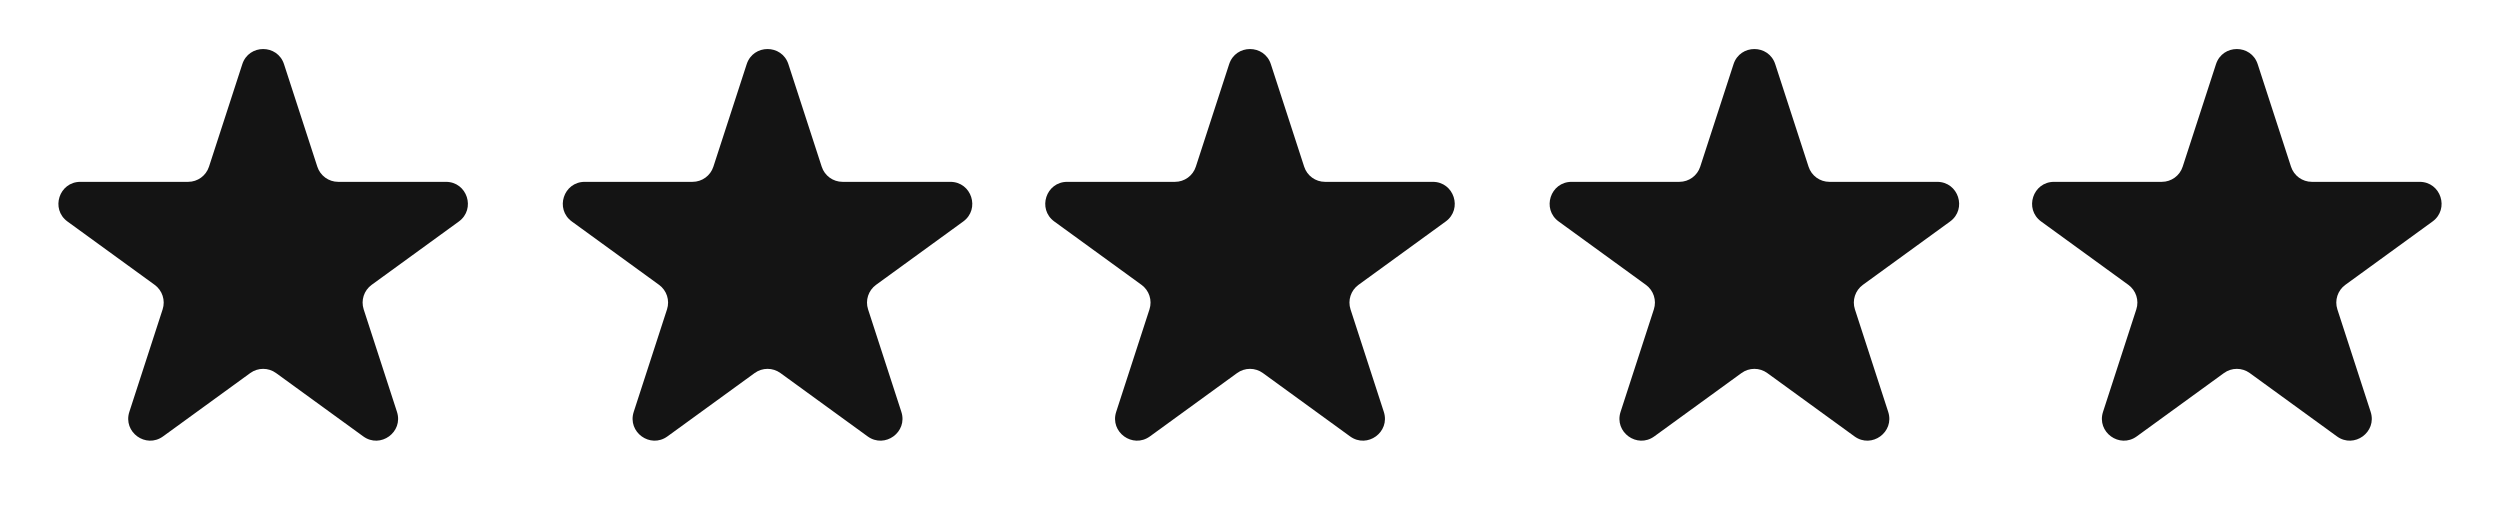
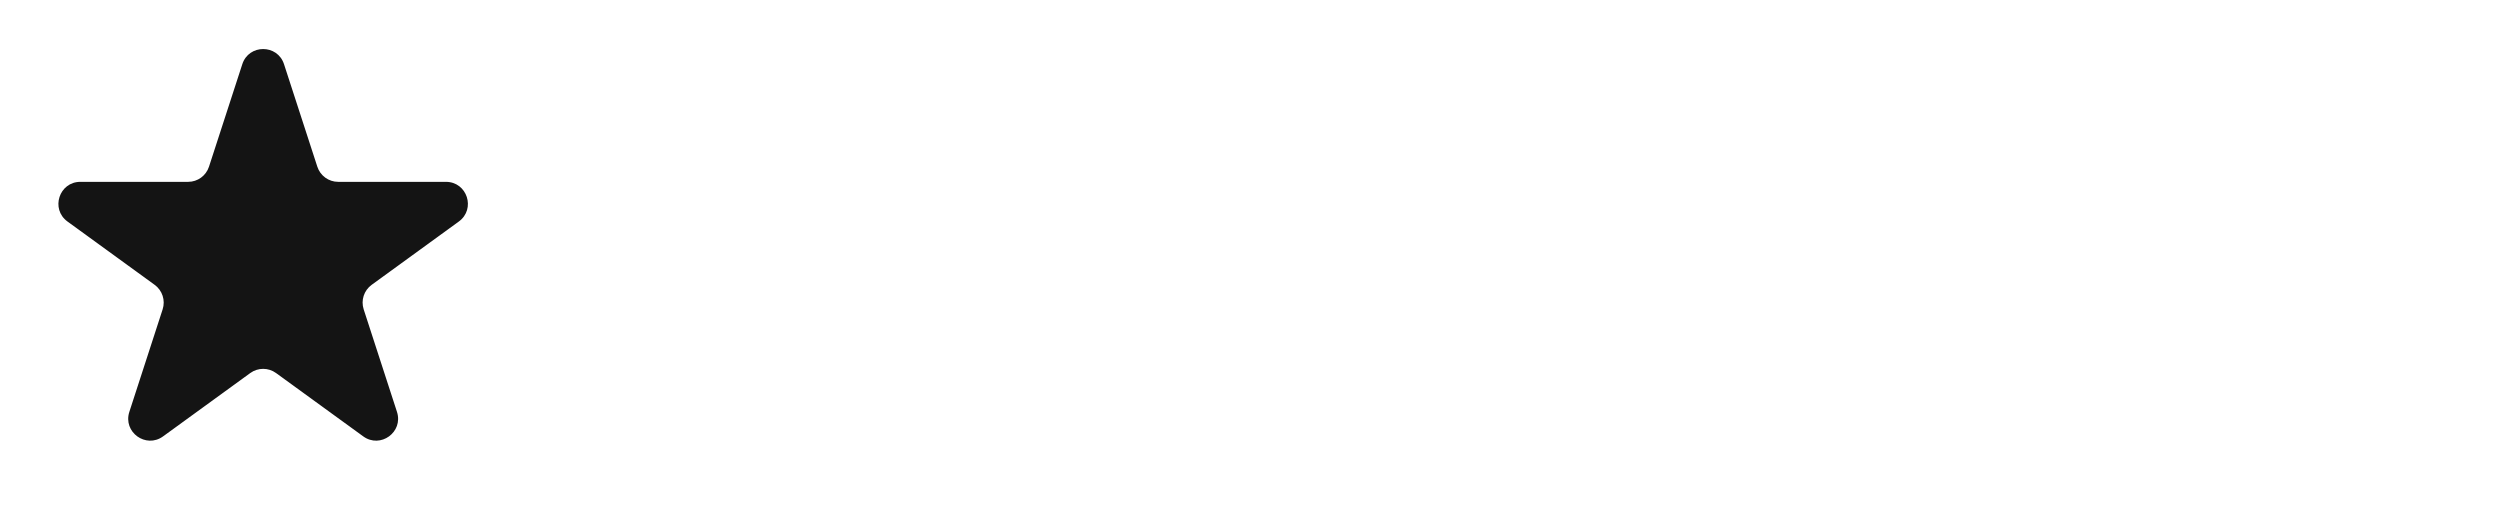
<svg xmlns="http://www.w3.org/2000/svg" width="114" height="24" viewBox="0 0 114 24" fill="none">
  <path d="M11.049 2.927C11.348 2.006 12.652 2.006 12.951 2.927L14.47 7.601C14.604 8.013 14.988 8.292 15.421 8.292H20.335C21.304 8.292 21.706 9.531 20.923 10.101L16.947 12.989C16.597 13.244 16.45 13.695 16.584 14.107L18.102 18.781C18.402 19.703 17.347 20.469 16.564 19.899L12.588 17.011C12.237 16.756 11.763 16.756 11.412 17.011L7.436 19.899C6.653 20.469 5.598 19.703 5.898 18.781L7.416 14.107C7.55 13.695 7.403 13.244 7.053 12.989L3.077 10.101C2.294 9.531 2.696 8.292 3.665 8.292H8.579C9.013 8.292 9.396 8.013 9.53 7.601L11.049 2.927Z" fill="#141414" />
-   <path d="M34.049 2.927C34.348 2.006 35.652 2.006 35.951 2.927L37.47 7.601C37.603 8.013 37.987 8.292 38.421 8.292H43.335C44.304 8.292 44.706 9.531 43.923 10.101L39.947 12.989C39.597 13.244 39.45 13.695 39.584 14.107L41.102 18.781C41.402 19.703 40.347 20.469 39.563 19.899L35.588 17.011C35.237 16.756 34.763 16.756 34.412 17.011L30.436 19.899C29.653 20.469 28.598 19.703 28.898 18.781L30.416 14.107C30.55 13.695 30.403 13.244 30.053 12.989L26.077 10.101C25.294 9.531 25.696 8.292 26.665 8.292H31.579C32.013 8.292 32.397 8.013 32.53 7.601L34.049 2.927Z" fill="#141414" />
-   <path d="M56.049 2.927C56.348 2.006 57.652 2.006 57.951 2.927L59.47 7.601C59.603 8.013 59.987 8.292 60.421 8.292H65.335C66.304 8.292 66.707 9.531 65.923 10.101L61.947 12.989C61.597 13.244 61.45 13.695 61.584 14.107L63.102 18.781C63.402 19.703 62.347 20.469 61.563 19.899L57.588 17.011C57.237 16.756 56.763 16.756 56.412 17.011L52.437 19.899C51.653 20.469 50.598 19.703 50.898 18.781L52.416 14.107C52.55 13.695 52.403 13.244 52.053 12.989L48.077 10.101C47.294 9.531 47.696 8.292 48.665 8.292H53.579C54.013 8.292 54.397 8.013 54.53 7.601L56.049 2.927Z" fill="#141414" />
-   <path d="M79.049 2.927C79.348 2.006 80.652 2.006 80.951 2.927L82.47 7.601C82.603 8.013 82.987 8.292 83.421 8.292H88.335C89.304 8.292 89.707 9.531 88.923 10.101L84.947 12.989C84.597 13.244 84.45 13.695 84.584 14.107L86.102 18.781C86.402 19.703 85.347 20.469 84.564 19.899L80.588 17.011C80.237 16.756 79.763 16.756 79.412 17.011L75.436 19.899C74.653 20.469 73.598 19.703 73.898 18.781L75.416 14.107C75.55 13.695 75.403 13.244 75.053 12.989L71.077 10.101C70.293 9.531 70.696 8.292 71.665 8.292H76.579C77.013 8.292 77.397 8.013 77.53 7.601L79.049 2.927Z" fill="#141414" />
-   <path d="M101.049 2.927C101.348 2.006 102.652 2.006 102.951 2.927L104.47 7.601C104.604 8.013 104.987 8.292 105.421 8.292H110.335C111.304 8.292 111.706 9.531 110.923 10.101L106.947 12.989C106.597 13.244 106.45 13.695 106.584 14.107L108.102 18.781C108.402 19.703 107.347 20.469 106.564 19.899L102.588 17.011C102.237 16.756 101.763 16.756 101.412 17.011L97.436 19.899C96.653 20.469 95.598 19.703 95.898 18.781L97.416 14.107C97.55 13.695 97.403 13.244 97.053 12.989L93.077 10.101C92.293 9.531 92.696 8.292 93.665 8.292H98.579C99.013 8.292 99.397 8.013 99.53 7.601L101.049 2.927Z" fill="#141414" />
</svg>